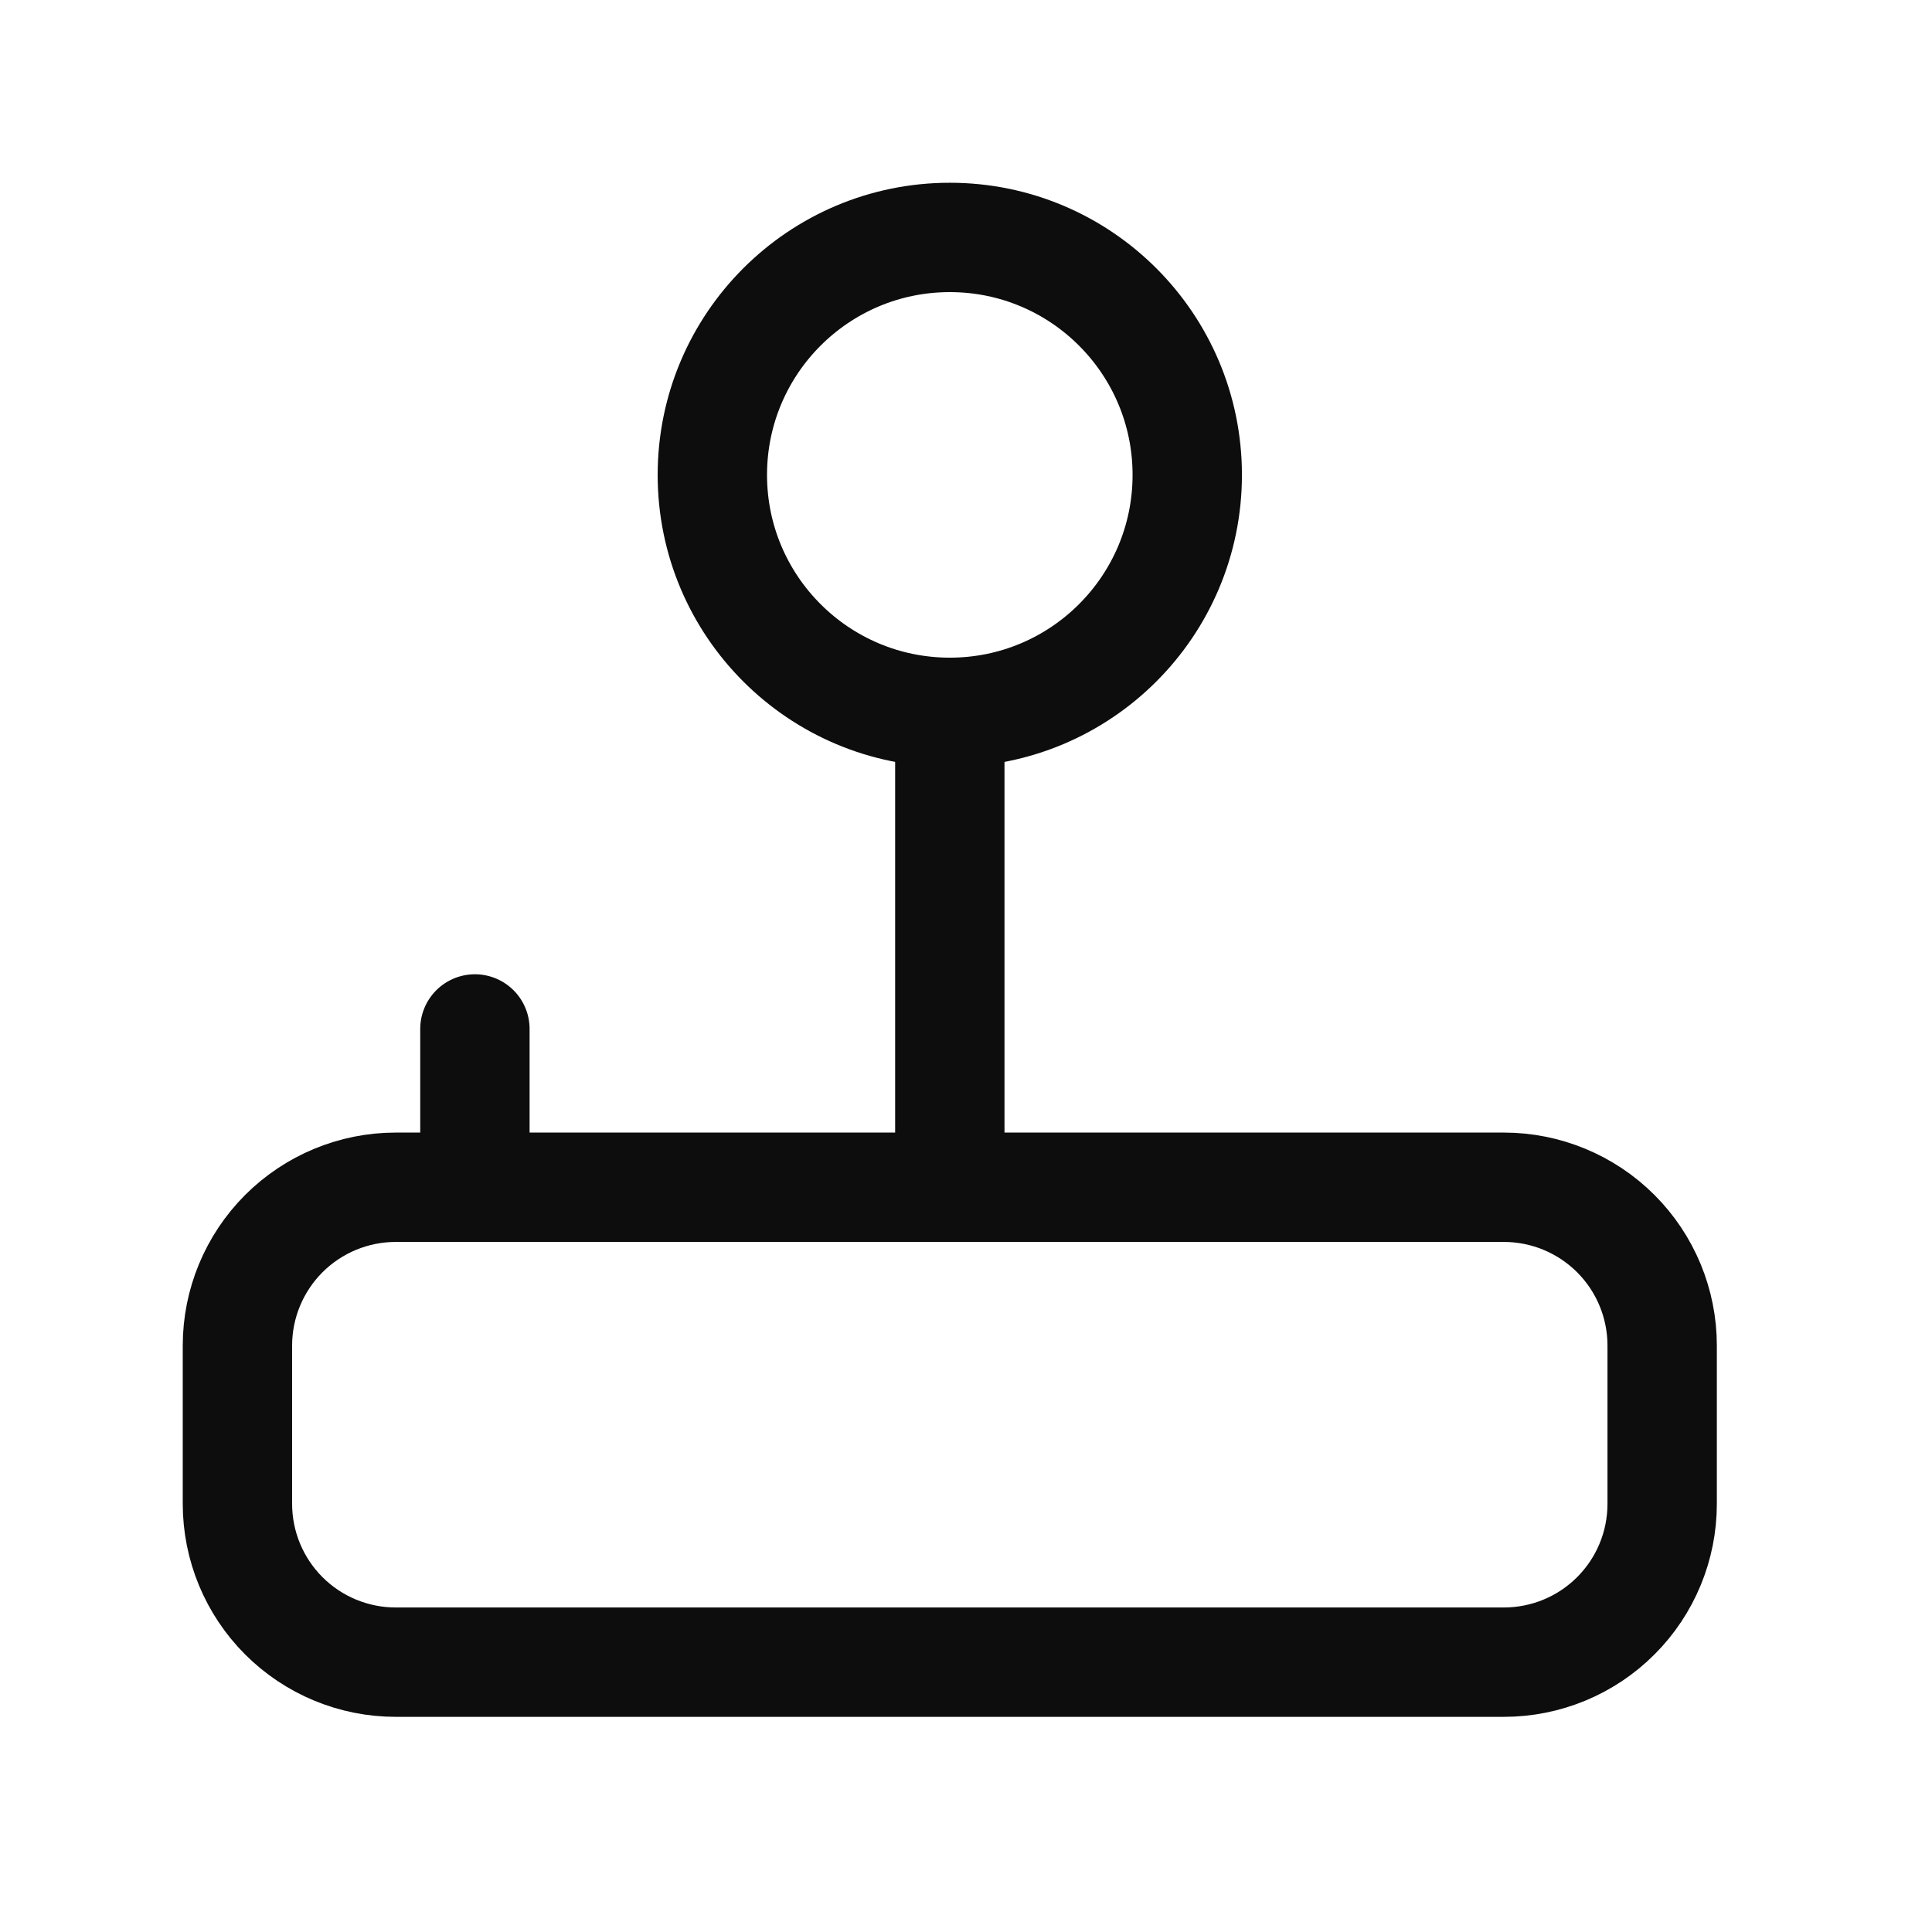
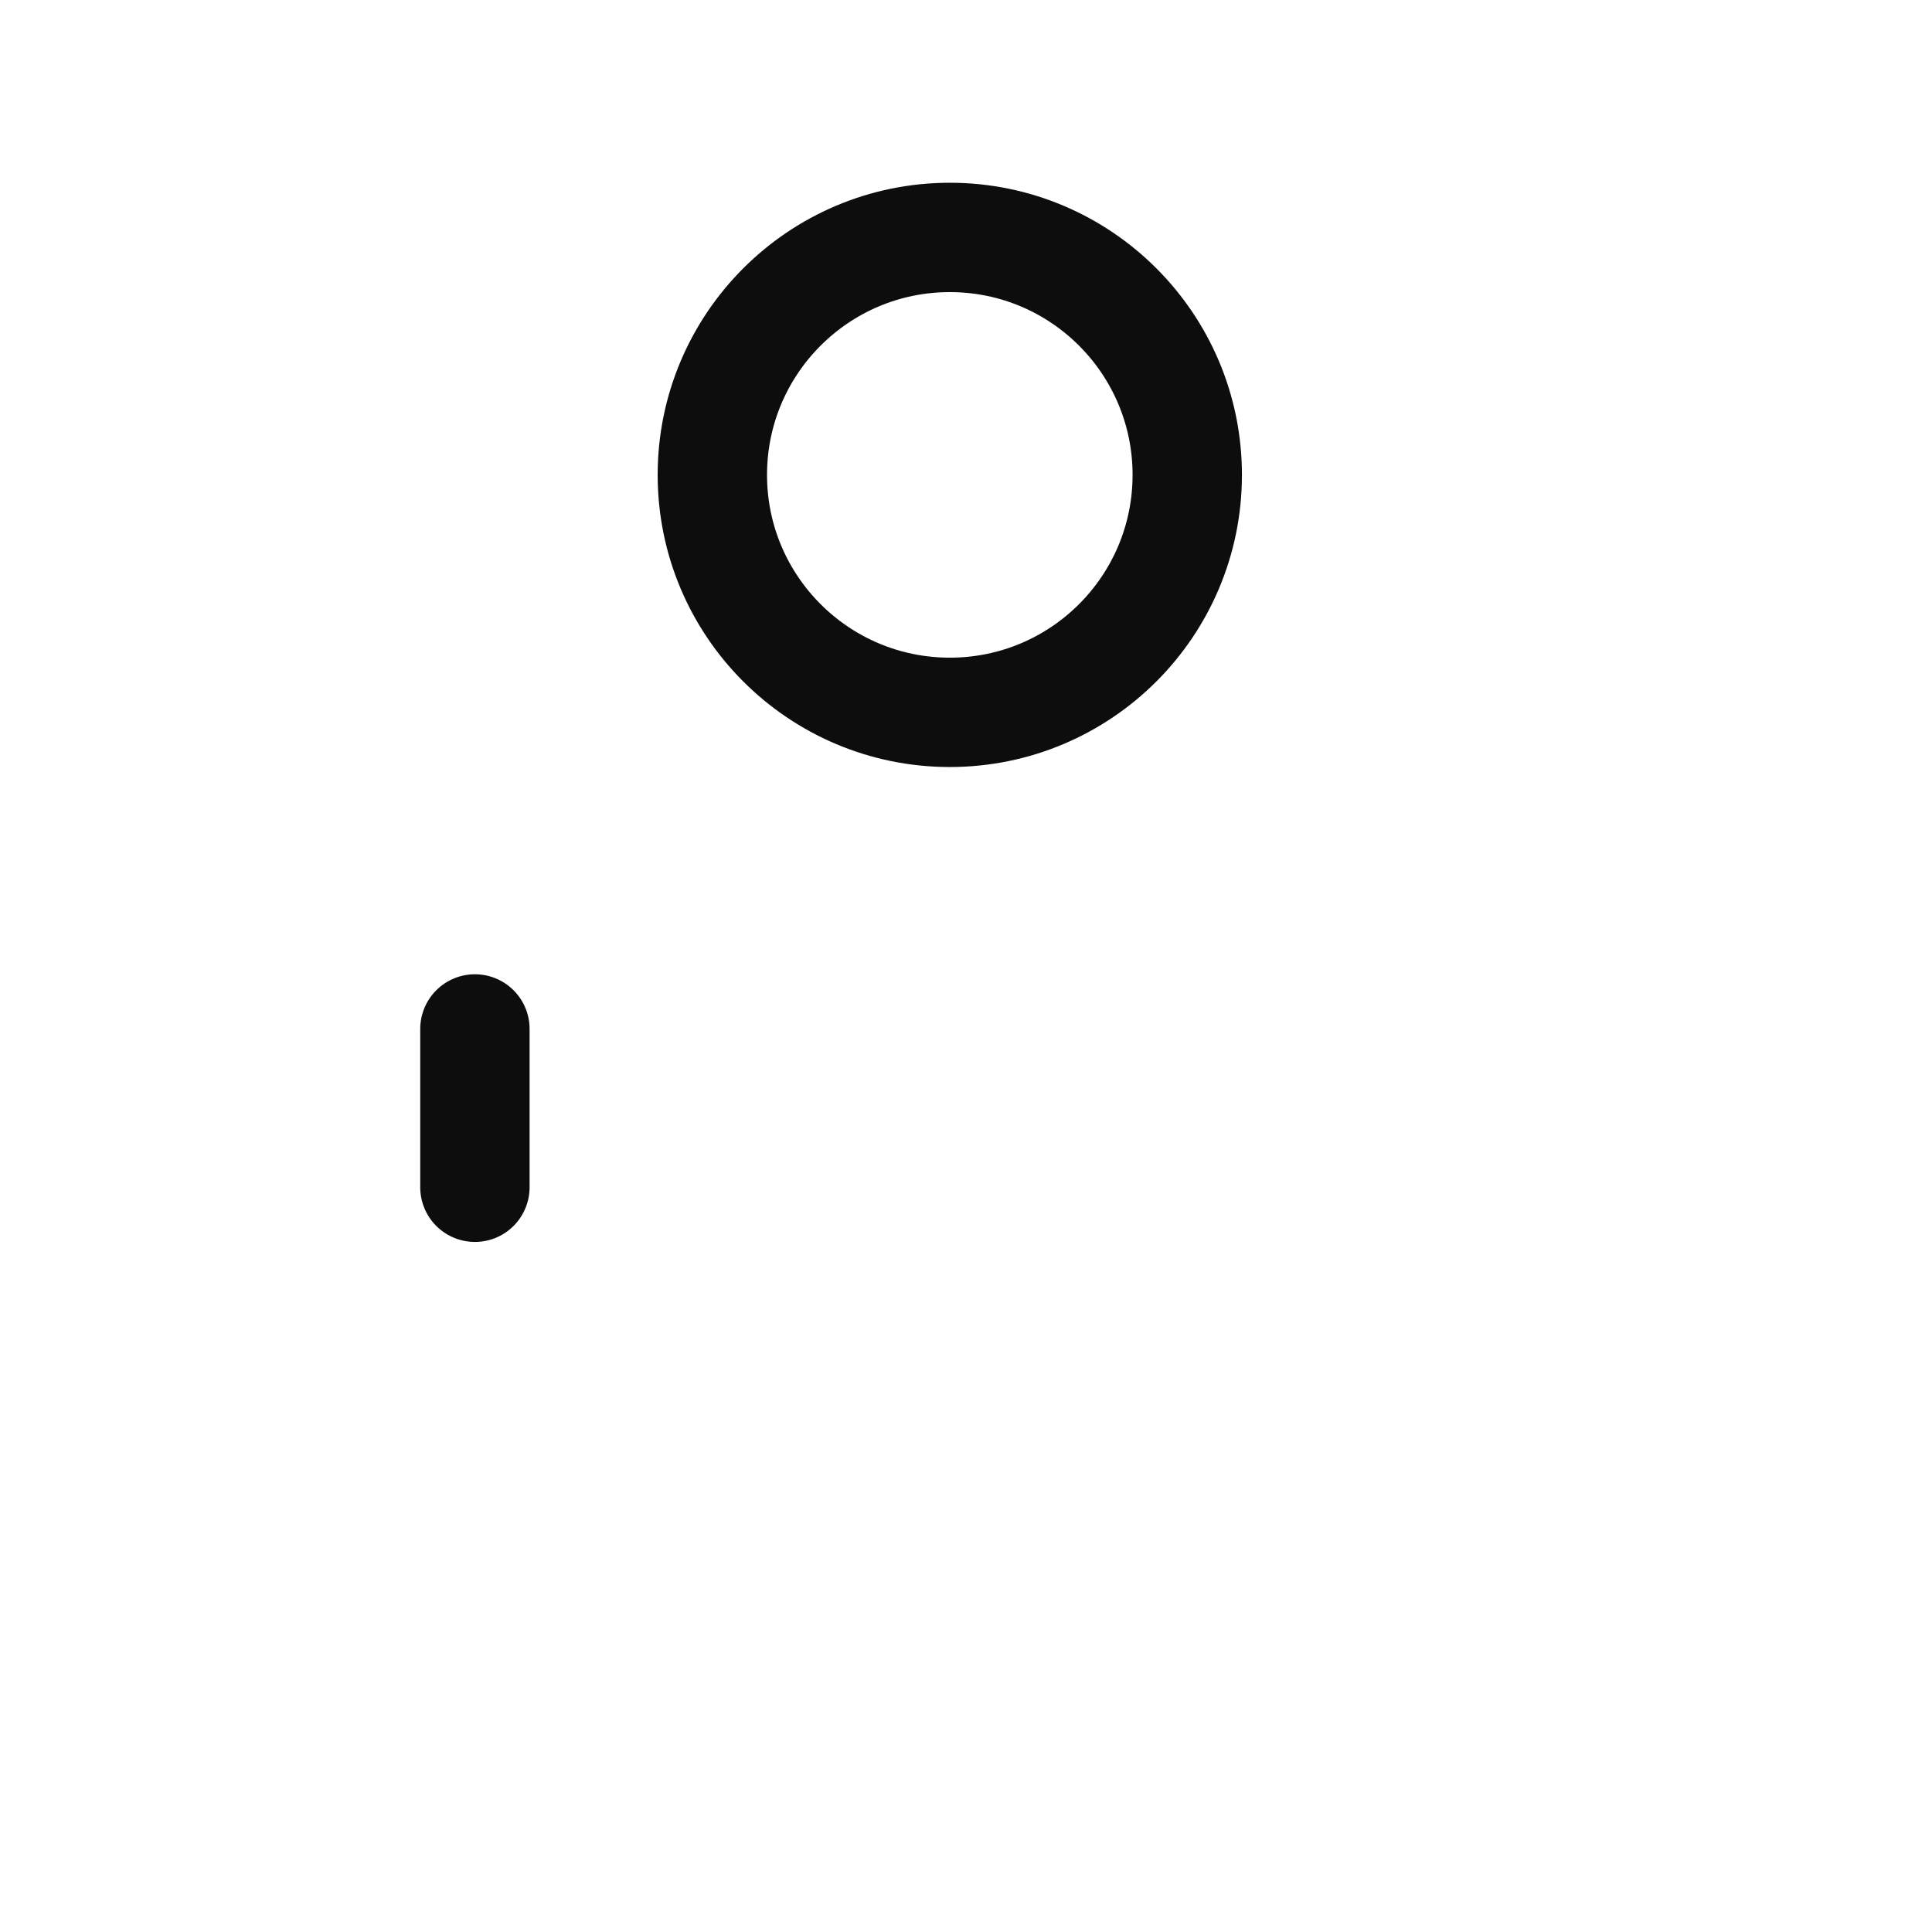
<svg xmlns="http://www.w3.org/2000/svg" fill="none" height="100%" overflow="visible" preserveAspectRatio="none" style="display: block;" viewBox="0 0 48 48" width="100%">
  <g id="Frame">
-     <path d="M41.296 33.43C41.296 32.387 40.882 31.387 40.144 30.649C39.407 29.912 38.406 29.497 37.363 29.497H9.832C8.789 29.497 7.789 29.912 7.051 30.649C6.314 31.387 5.899 32.387 5.899 33.43V37.363C5.899 38.406 6.314 39.407 7.051 40.144C7.789 40.882 8.789 41.296 9.832 41.296H37.363C38.406 41.296 39.407 40.882 40.144 40.144C40.882 39.407 41.296 38.406 41.296 37.363V33.43Z" id="Vector" stroke="#0D0D0D" stroke-linecap="round" stroke-linejoin="round" stroke-width="2.717" />
    <path d="M11.799 29.497V25.564" id="Vector_2" stroke="#0D0D0D" stroke-linecap="round" stroke-linejoin="round" stroke-width="2.717" />
-     <path d="M23.598 29.497V17.698" id="Vector_3" stroke="#0D0D0D" stroke-linecap="round" stroke-linejoin="round" stroke-width="2.717" />
    <path d="M23.598 17.698C26.856 17.698 29.497 15.057 29.497 11.799C29.497 8.541 26.856 5.899 23.598 5.899C20.34 5.899 17.698 8.541 17.698 11.799C17.698 15.057 20.34 17.698 23.598 17.698Z" id="Vector_4" stroke="#0D0D0D" stroke-linecap="round" stroke-linejoin="round" stroke-width="2.717" />
  </g>
</svg>